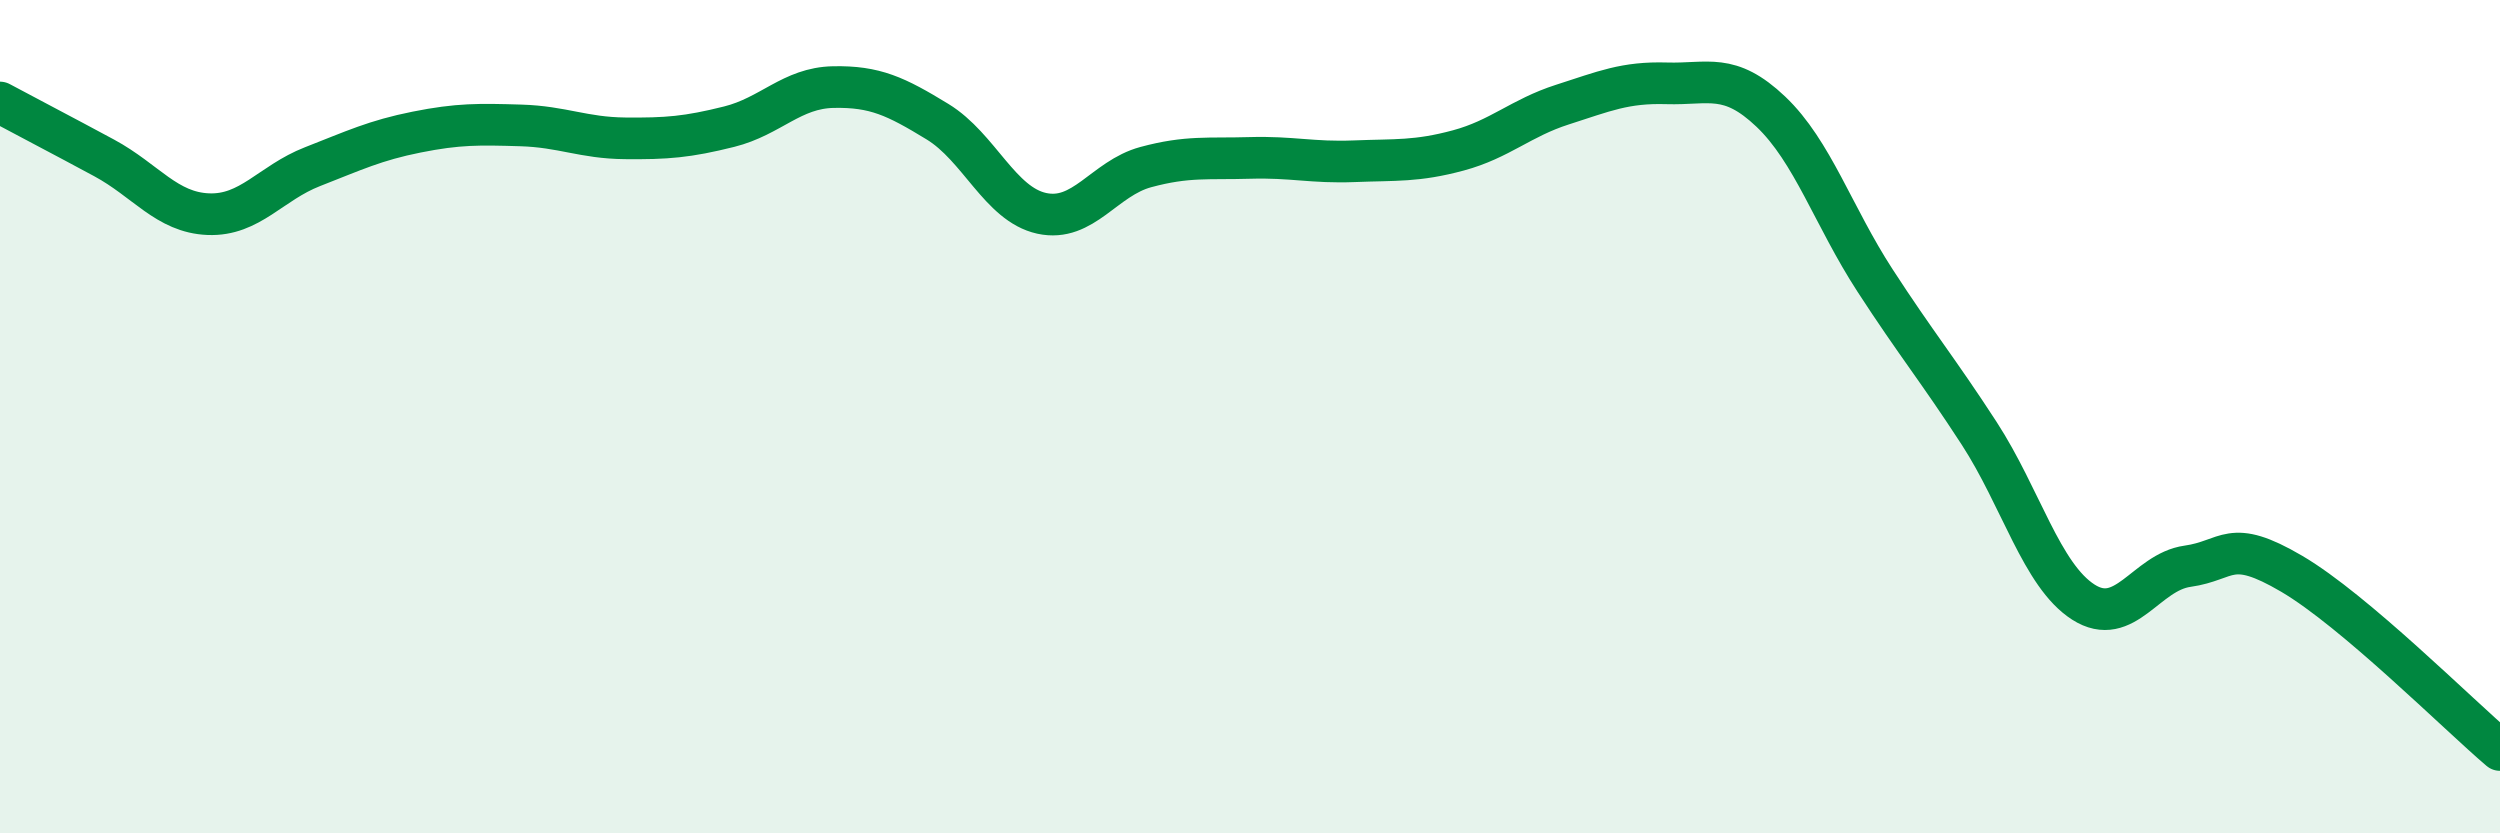
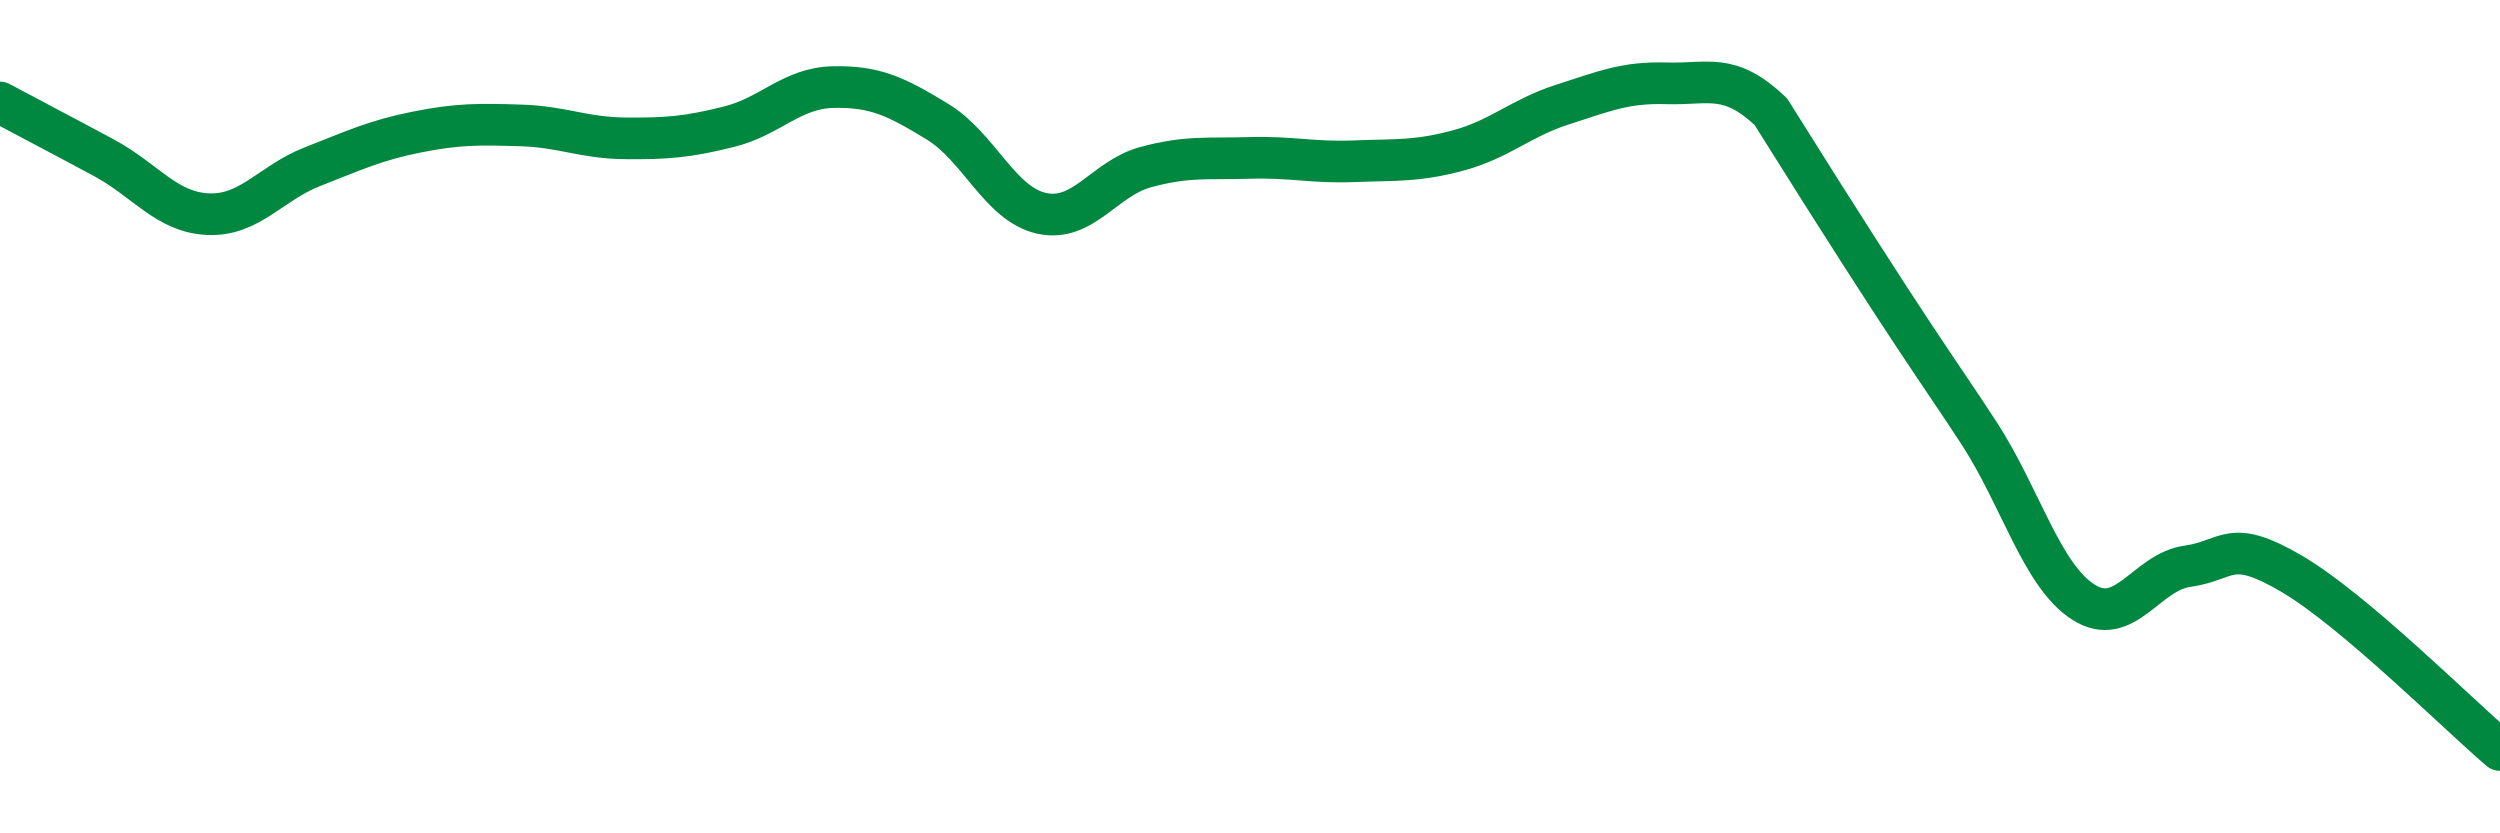
<svg xmlns="http://www.w3.org/2000/svg" width="60" height="20" viewBox="0 0 60 20">
-   <path d="M 0,2.46 C 0.5,2.73 1.5,3.25 2.5,3.79 C 3.5,4.33 4,5.1 5,5.14 C 6,5.18 6.5,4.39 7.5,4 C 8.5,3.61 9,3.37 10,3.17 C 11,2.97 11.5,2.98 12.5,3.01 C 13.5,3.04 14,3.31 15,3.32 C 16,3.33 16.5,3.29 17.5,3.04 C 18.5,2.79 19,2.11 20,2.09 C 21,2.07 21.5,2.31 22.5,2.92 C 23.5,3.53 24,4.9 25,5.12 C 26,5.34 26.5,4.28 27.5,4.01 C 28.5,3.74 29,3.82 30,3.79 C 31,3.76 31.5,3.91 32.5,3.87 C 33.5,3.83 34,3.88 35,3.61 C 36,3.34 36.5,2.83 37.5,2.51 C 38.5,2.19 39,1.97 40,2 C 41,2.03 41.5,1.73 42.5,2.68 C 43.5,3.63 44,5.19 45,6.73 C 46,8.27 46.5,8.86 47.5,10.4 C 48.5,11.94 49,13.81 50,14.45 C 51,15.09 51.5,13.73 52.5,13.59 C 53.5,13.45 53.5,12.89 55,13.77 C 56.5,14.65 59,17.15 60,18L60 20L0 20Z" fill="#008740" opacity="0.1" stroke-linecap="round" stroke-linejoin="round" />
-   <path d="M 0,2.46 C 0.5,2.73 1.5,3.25 2.5,3.79 C 3.5,4.33 4,5.1 5,5.14 C 6,5.18 6.5,4.39 7.5,4 C 8.5,3.61 9,3.37 10,3.17 C 11,2.97 11.5,2.98 12.5,3.01 C 13.5,3.04 14,3.31 15,3.32 C 16,3.33 16.5,3.29 17.5,3.04 C 18.5,2.79 19,2.11 20,2.09 C 21,2.07 21.5,2.31 22.5,2.92 C 23.5,3.53 24,4.9 25,5.12 C 26,5.34 26.5,4.28 27.5,4.01 C 28.5,3.74 29,3.82 30,3.79 C 31,3.76 31.5,3.91 32.5,3.87 C 33.5,3.83 34,3.88 35,3.61 C 36,3.34 36.5,2.83 37.5,2.51 C 38.5,2.19 39,1.97 40,2 C 41,2.03 41.5,1.73 42.5,2.68 C 43.5,3.63 44,5.19 45,6.73 C 46,8.27 46.5,8.86 47.5,10.4 C 48.5,11.94 49,13.81 50,14.45 C 51,15.09 51.5,13.73 52.5,13.59 C 53.5,13.45 53.5,12.89 55,13.77 C 56.5,14.65 59,17.15 60,18" stroke="#008740" stroke-width="1" fill="none" stroke-linecap="round" stroke-linejoin="round" />
+   <path d="M 0,2.46 C 0.5,2.73 1.5,3.25 2.5,3.79 C 3.5,4.33 4,5.1 5,5.14 C 6,5.18 6.5,4.39 7.5,4 C 8.5,3.61 9,3.37 10,3.17 C 11,2.97 11.5,2.98 12.5,3.01 C 13.5,3.04 14,3.31 15,3.32 C 16,3.33 16.5,3.29 17.5,3.04 C 18.5,2.79 19,2.11 20,2.09 C 21,2.07 21.5,2.31 22.5,2.92 C 23.5,3.53 24,4.9 25,5.12 C 26,5.34 26.5,4.28 27.5,4.01 C 28.5,3.74 29,3.82 30,3.79 C 31,3.76 31.5,3.91 32.5,3.87 C 33.5,3.83 34,3.88 35,3.61 C 36,3.34 36.5,2.83 37.5,2.51 C 38.5,2.19 39,1.97 40,2 C 41,2.03 41.5,1.73 42.5,2.68 C 46,8.27 46.5,8.86 47.5,10.4 C 48.5,11.94 49,13.81 50,14.45 C 51,15.09 51.5,13.73 52.5,13.59 C 53.5,13.45 53.5,12.89 55,13.77 C 56.5,14.65 59,17.15 60,18" stroke="#008740" stroke-width="1" fill="none" stroke-linecap="round" stroke-linejoin="round" />
</svg>